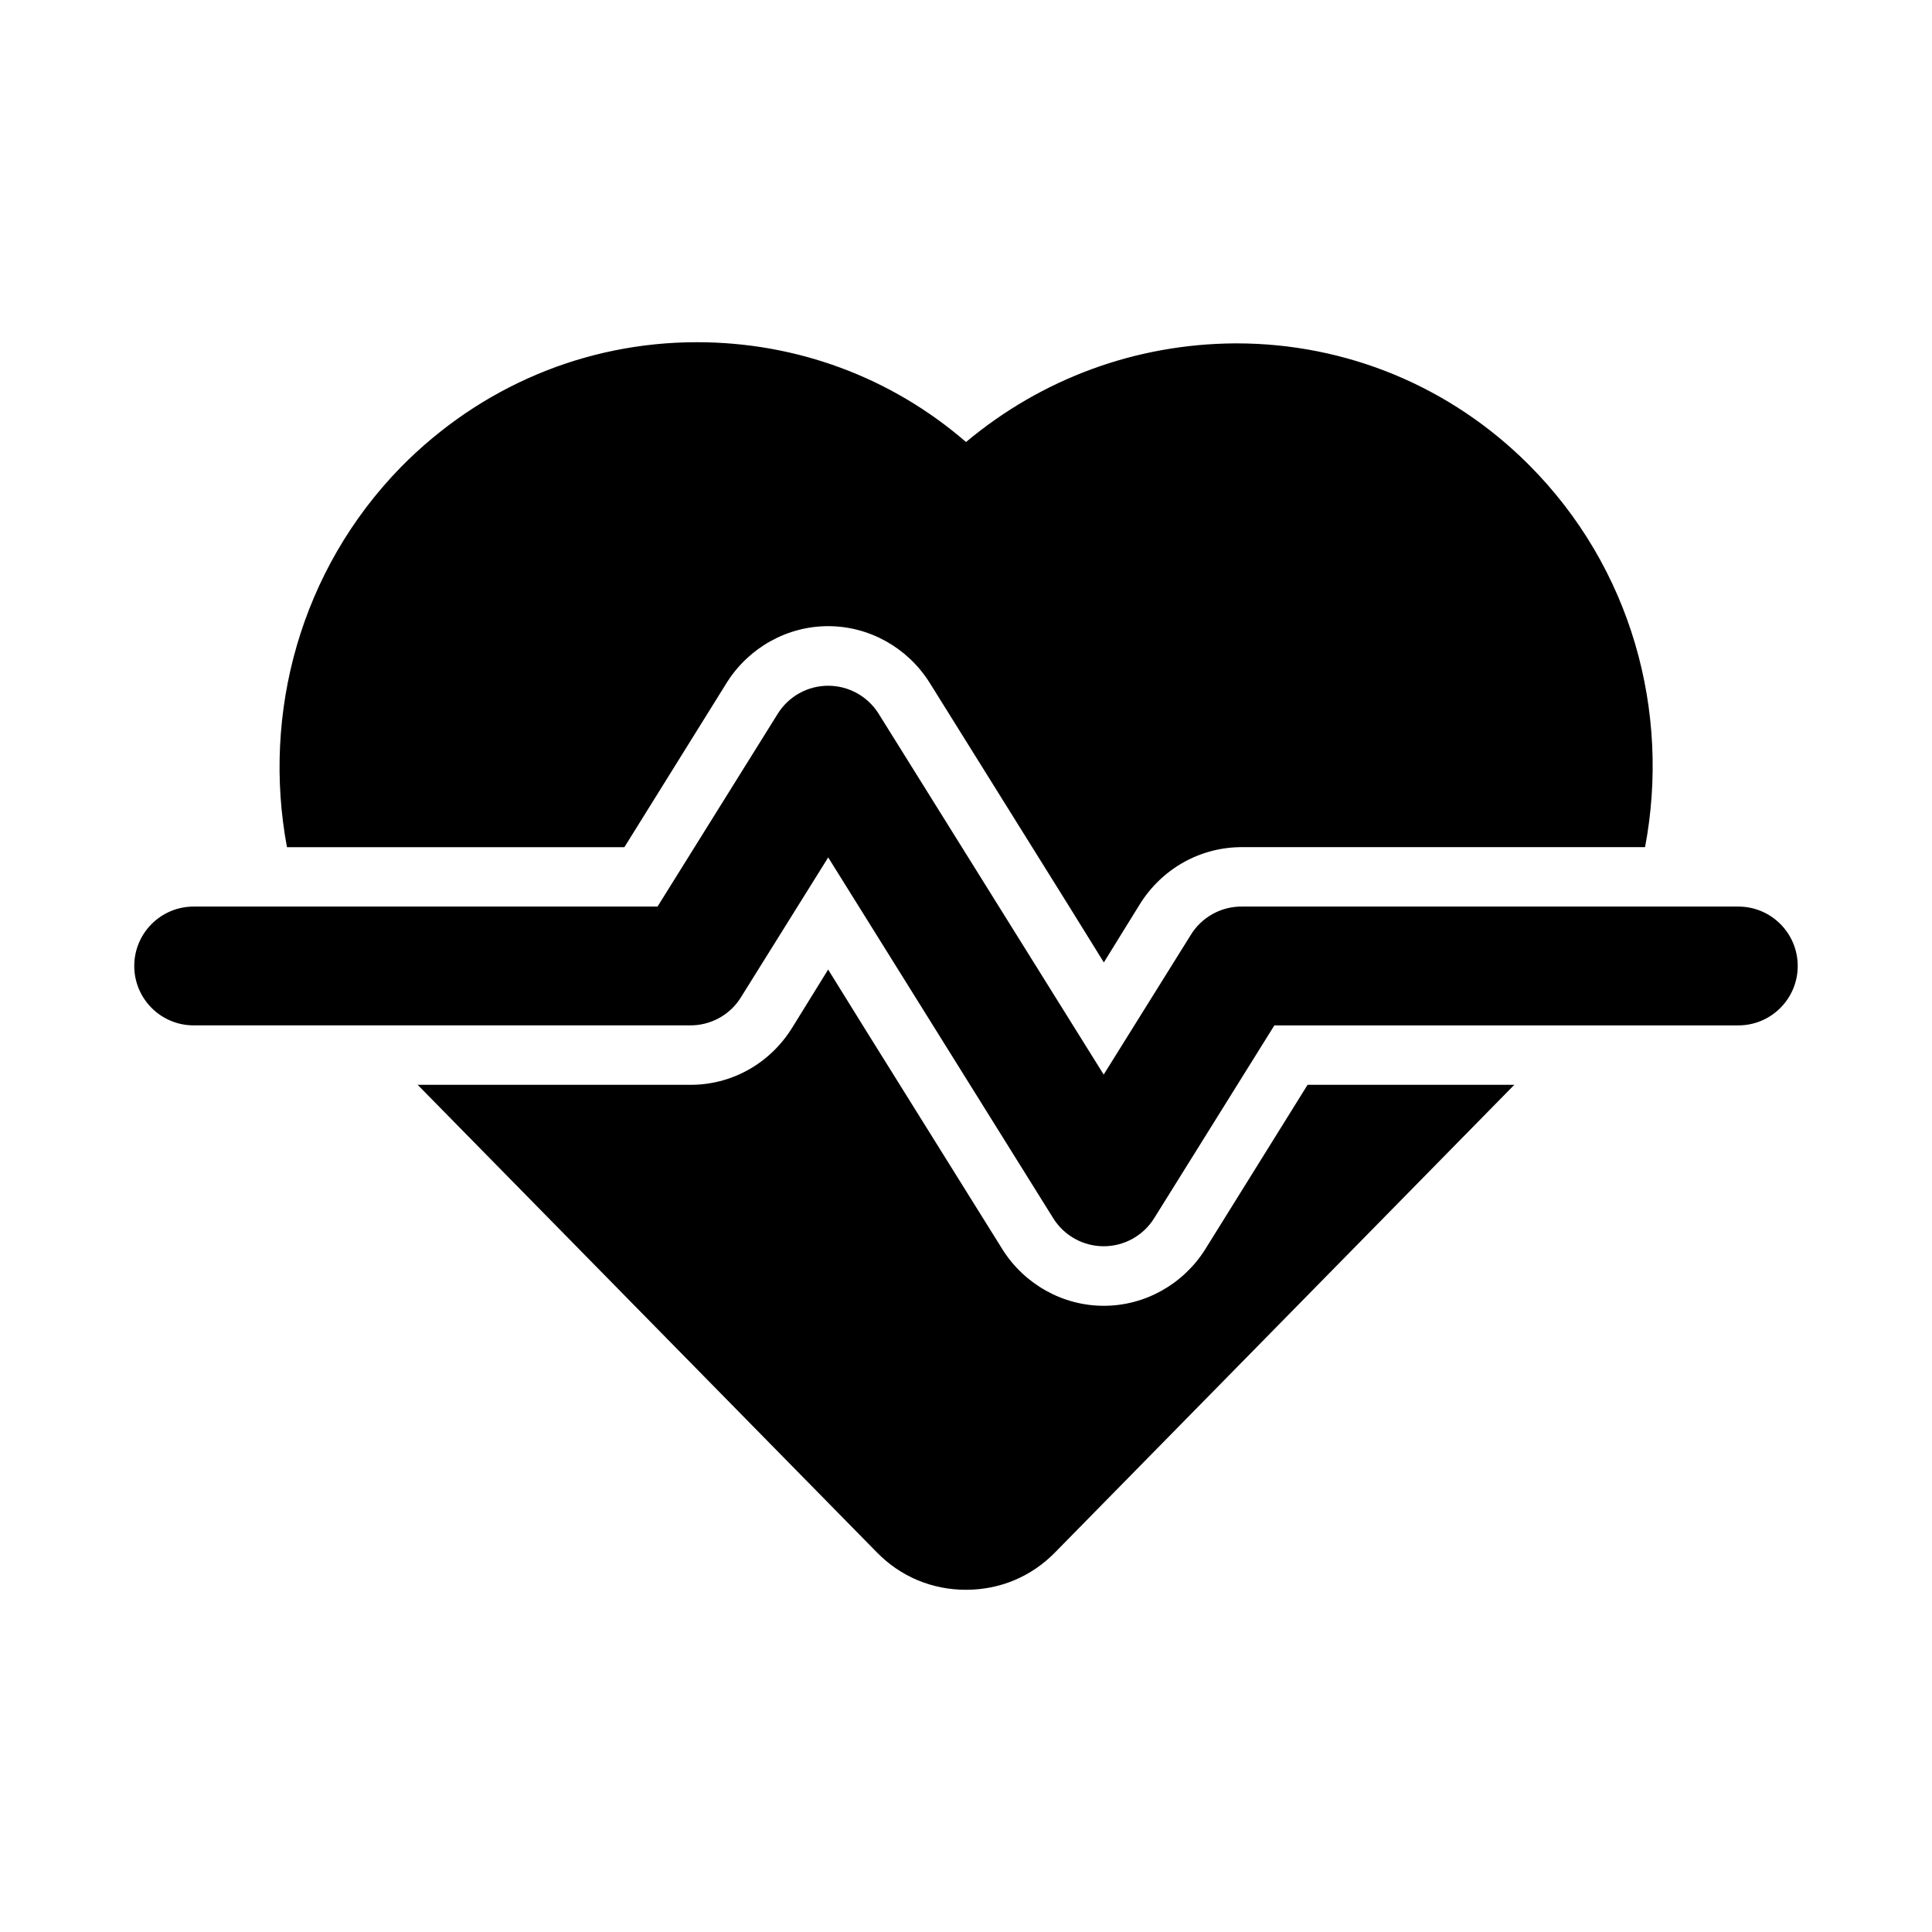
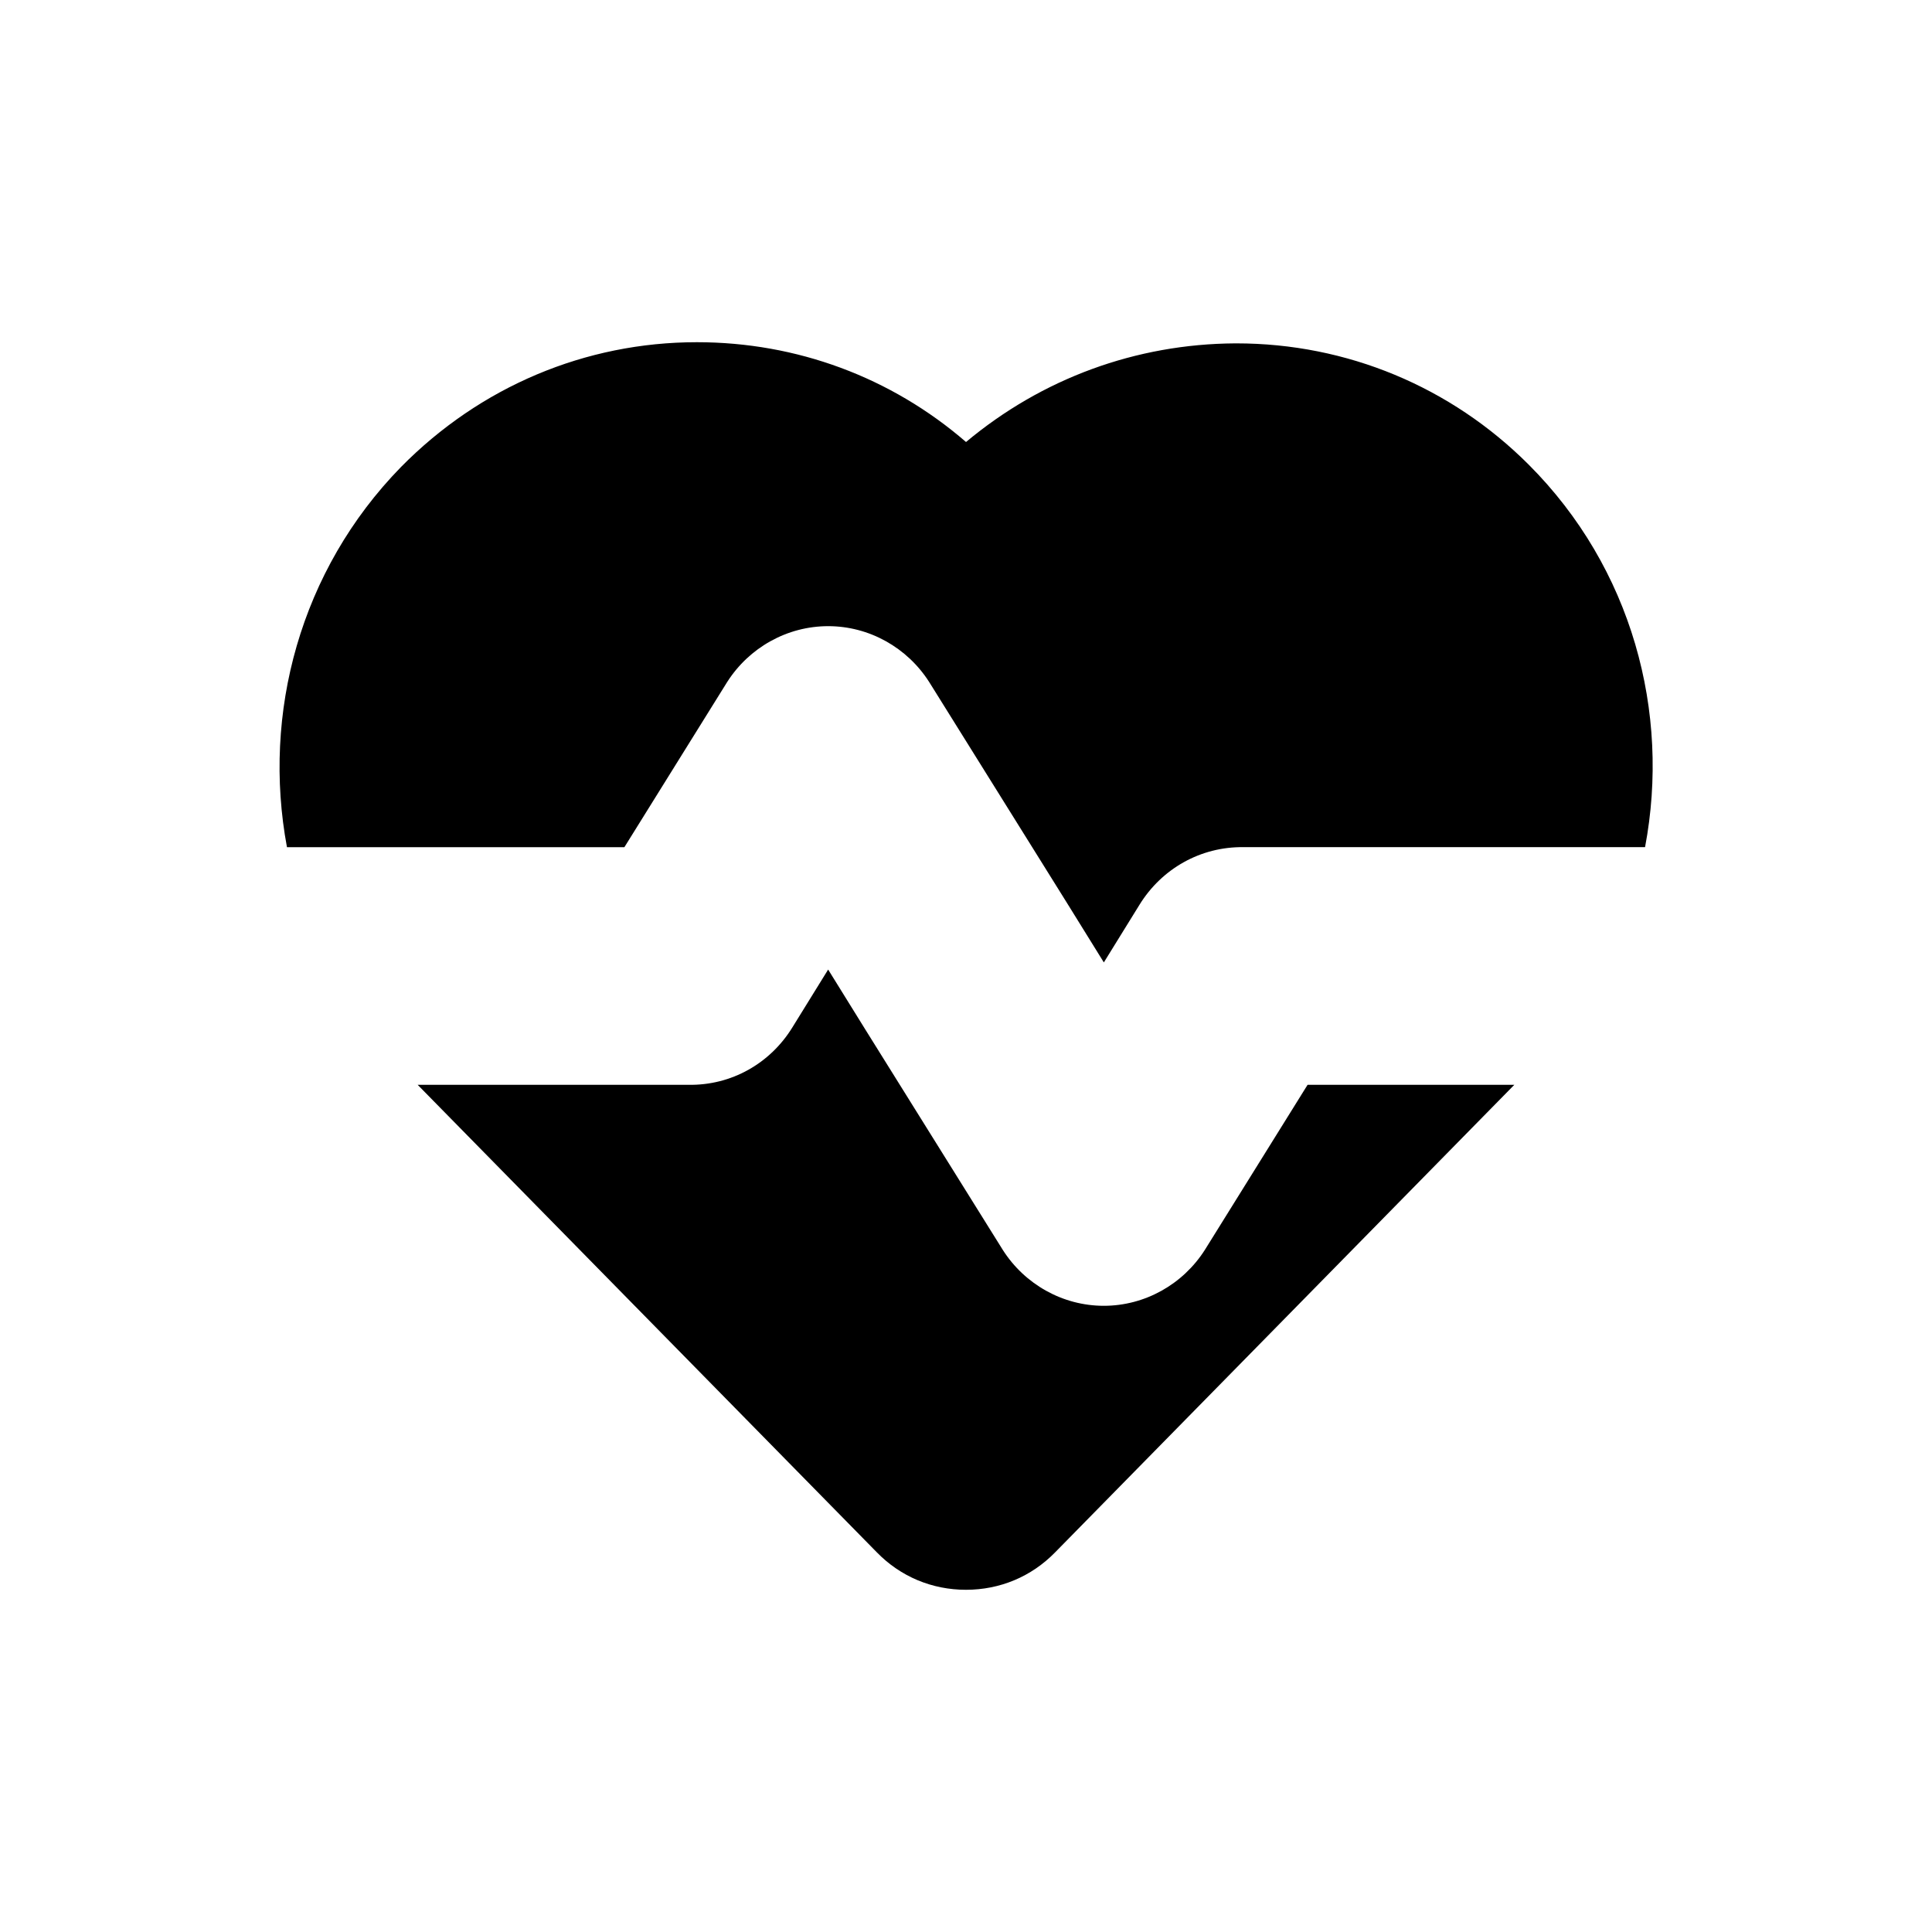
<svg xmlns="http://www.w3.org/2000/svg" fill="#000000" width="800px" height="800px" version="1.1" viewBox="144 144 512 512">
  <g>
    <path d="m463.29 475.25c-5.824 9.133-15.902 14.801-26.766 14.801-10.863 0-20.941-5.668-26.766-14.801l-36.527-58.566-9.762-15.742-9.445 15.273c-5.887 9.605-16.184 15.461-27.551 15.273l-71.793-0.004 121.7 123.91c6.297 6.453 14.641 9.918 23.617 9.918 8.973 0 17.32-3.465 23.617-9.918l121.7-123.91h-54.789z" />
    <path d="m309.47 368.51 27.238-43.77c5.824-9.133 15.902-14.801 26.766-14.801 10.863 0 20.941 5.668 26.766 14.801l36.527 58.566 9.762 15.742 9.445-15.273c5.918-9.605 16.23-15.414 27.551-15.273h106.43c6.769-35.738-3.465-73.996-30.859-101.39-20.625-20.625-48.176-32.117-77.461-32.117h-0.316c-26.289 0.164-51.164 9.293-71.316 26.141-19.836-17.16-44.871-26.449-71.32-26.449-29.598 0-57.465 11.809-78.406 33.062-26.766 27.395-36.84 65.336-30.23 100.76z" />
-     <path d="m604.67 384.25h-131.4c-5.621-0.109-10.895 2.832-13.777 7.637l-23.004 36.887-23.145-37.109-36.496-58.52c-2.883-4.598-7.918-7.414-13.367-7.414s-10.484 2.801-13.367 7.414l-31.863 51.105h-122.93c-8.691 0-15.742 7.055-15.742 15.742 0 8.691 7.055 15.742 15.742 15.742h131.38c5.621 0.094 10.895-2.801 13.777-7.637l23.004-36.871 23.145 37.109 36.496 58.52c2.883 4.613 7.934 7.414 13.367 7.414s10.484-2.801 13.367-7.414l31.863-51.117h122.95c8.707 0 15.742-7.055 15.742-15.742 0-8.691-7.035-15.746-15.742-15.746z" />
  </g>
</svg>